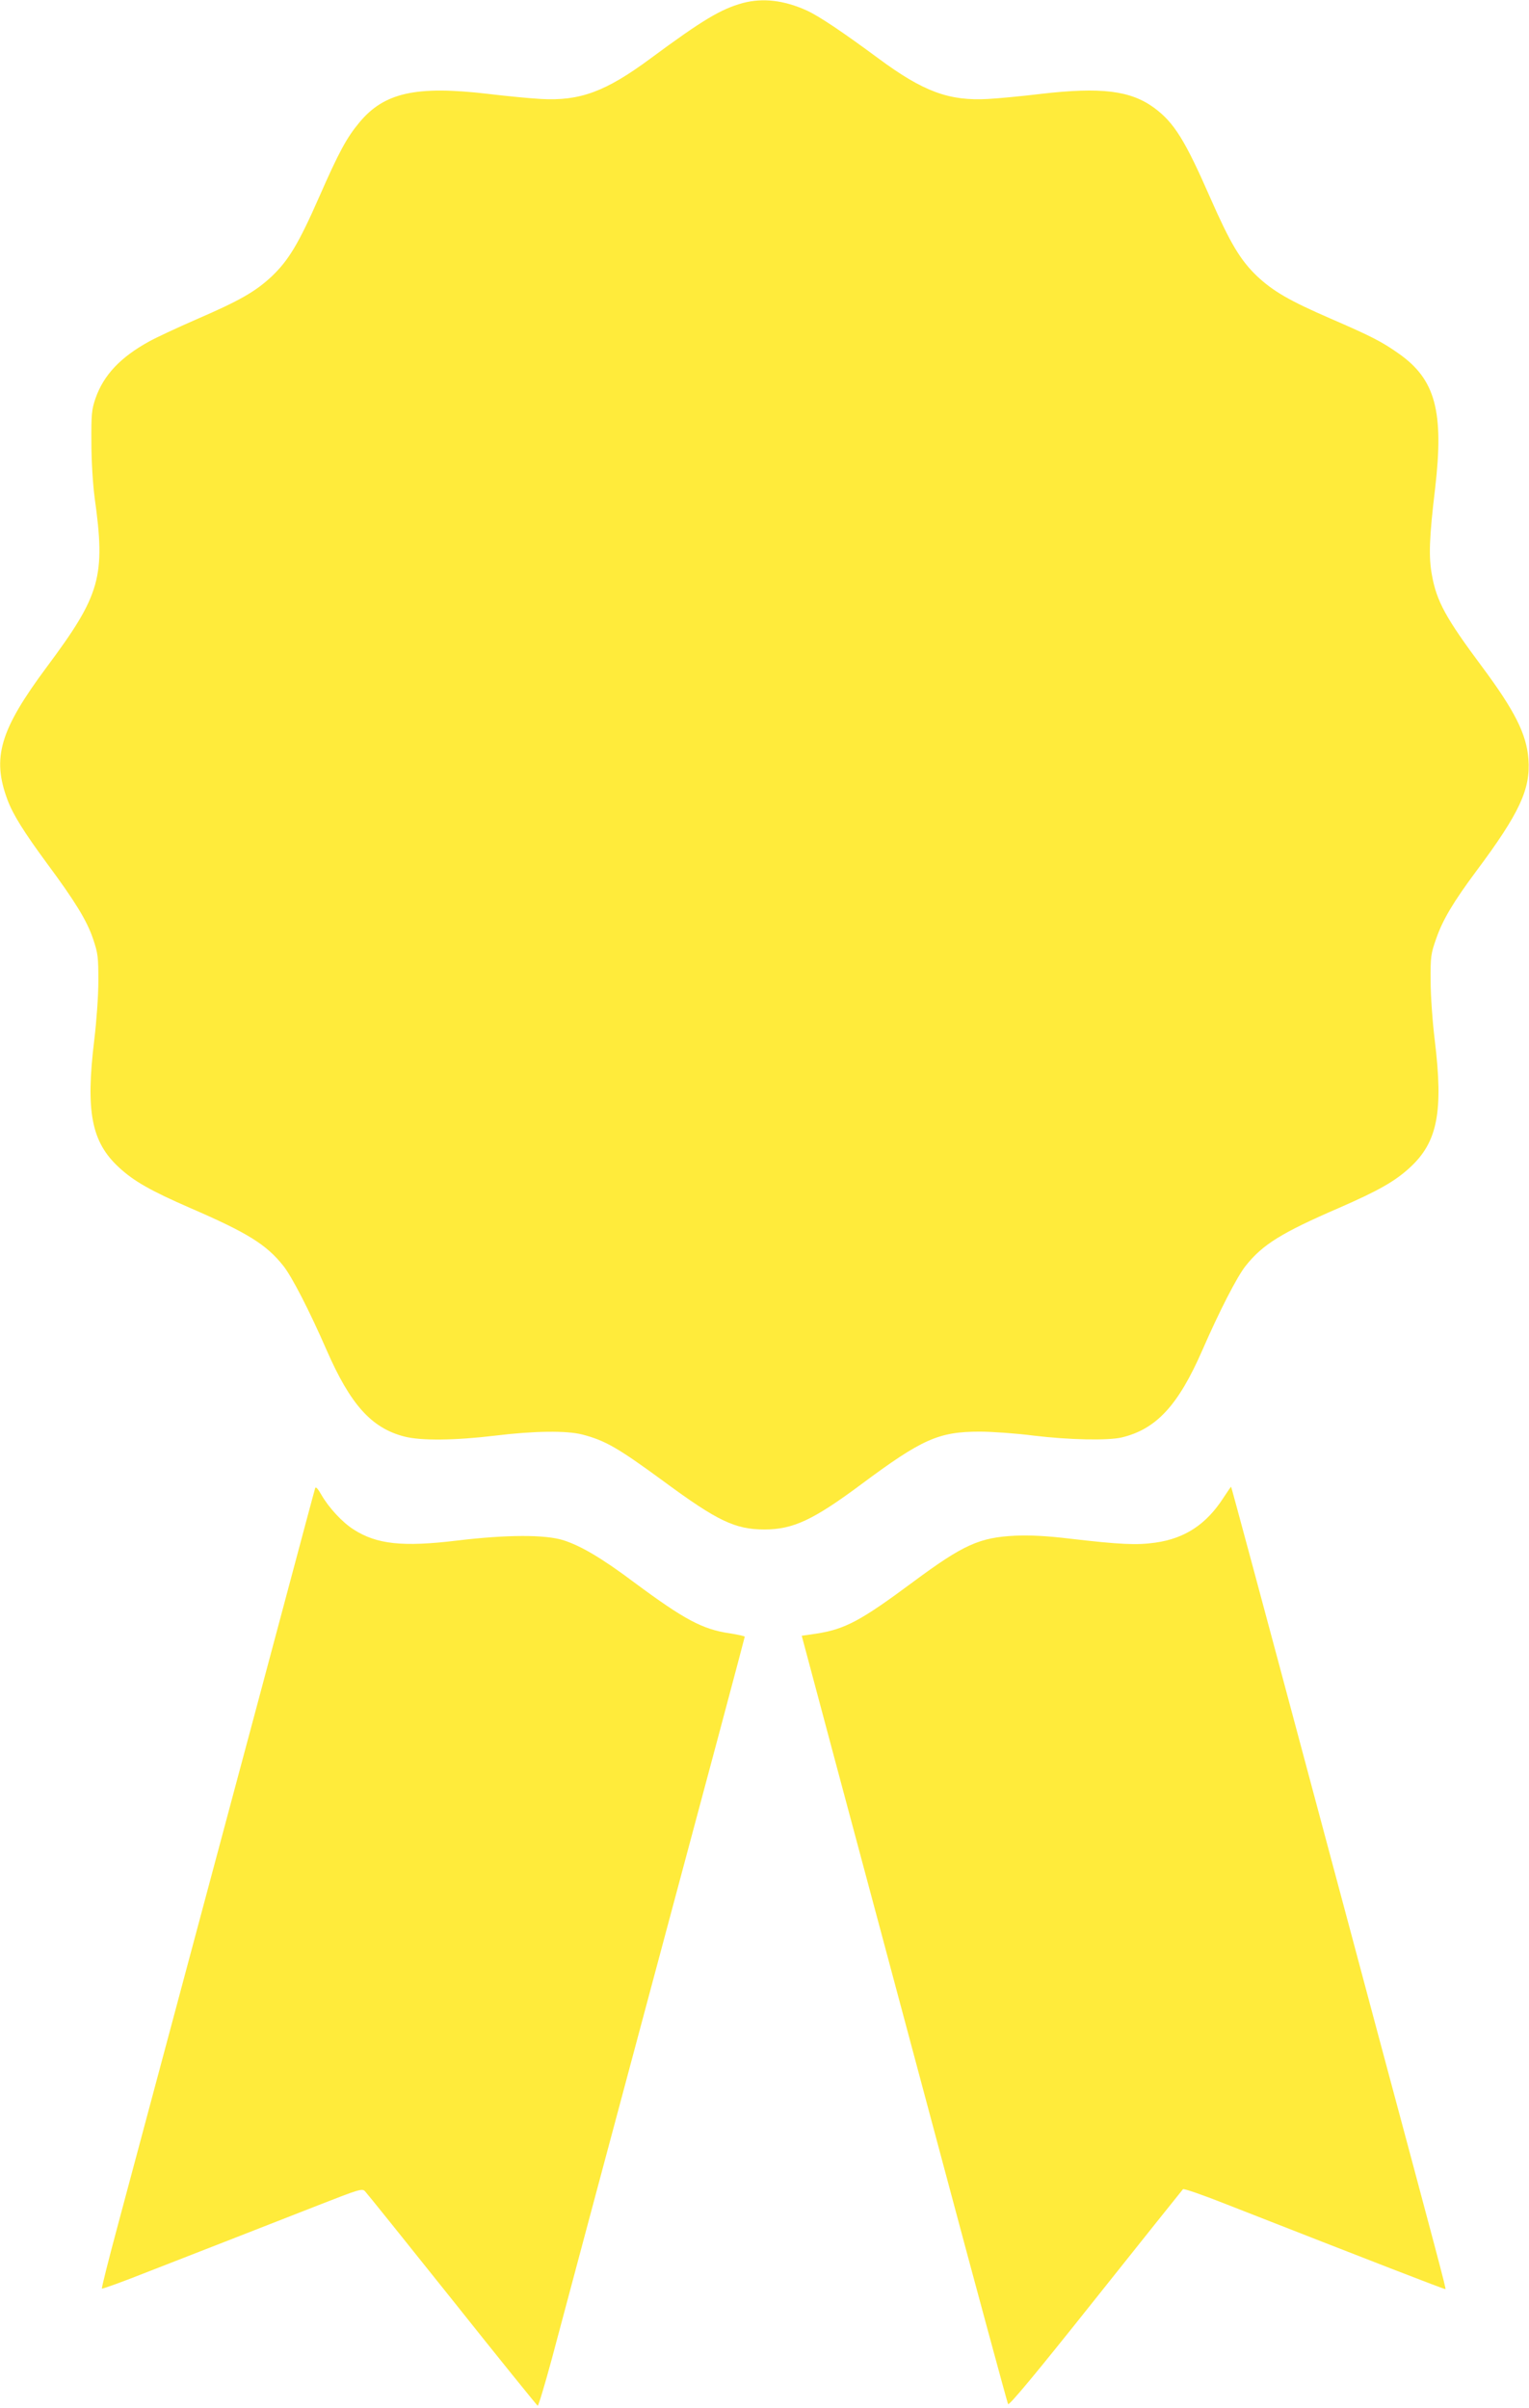
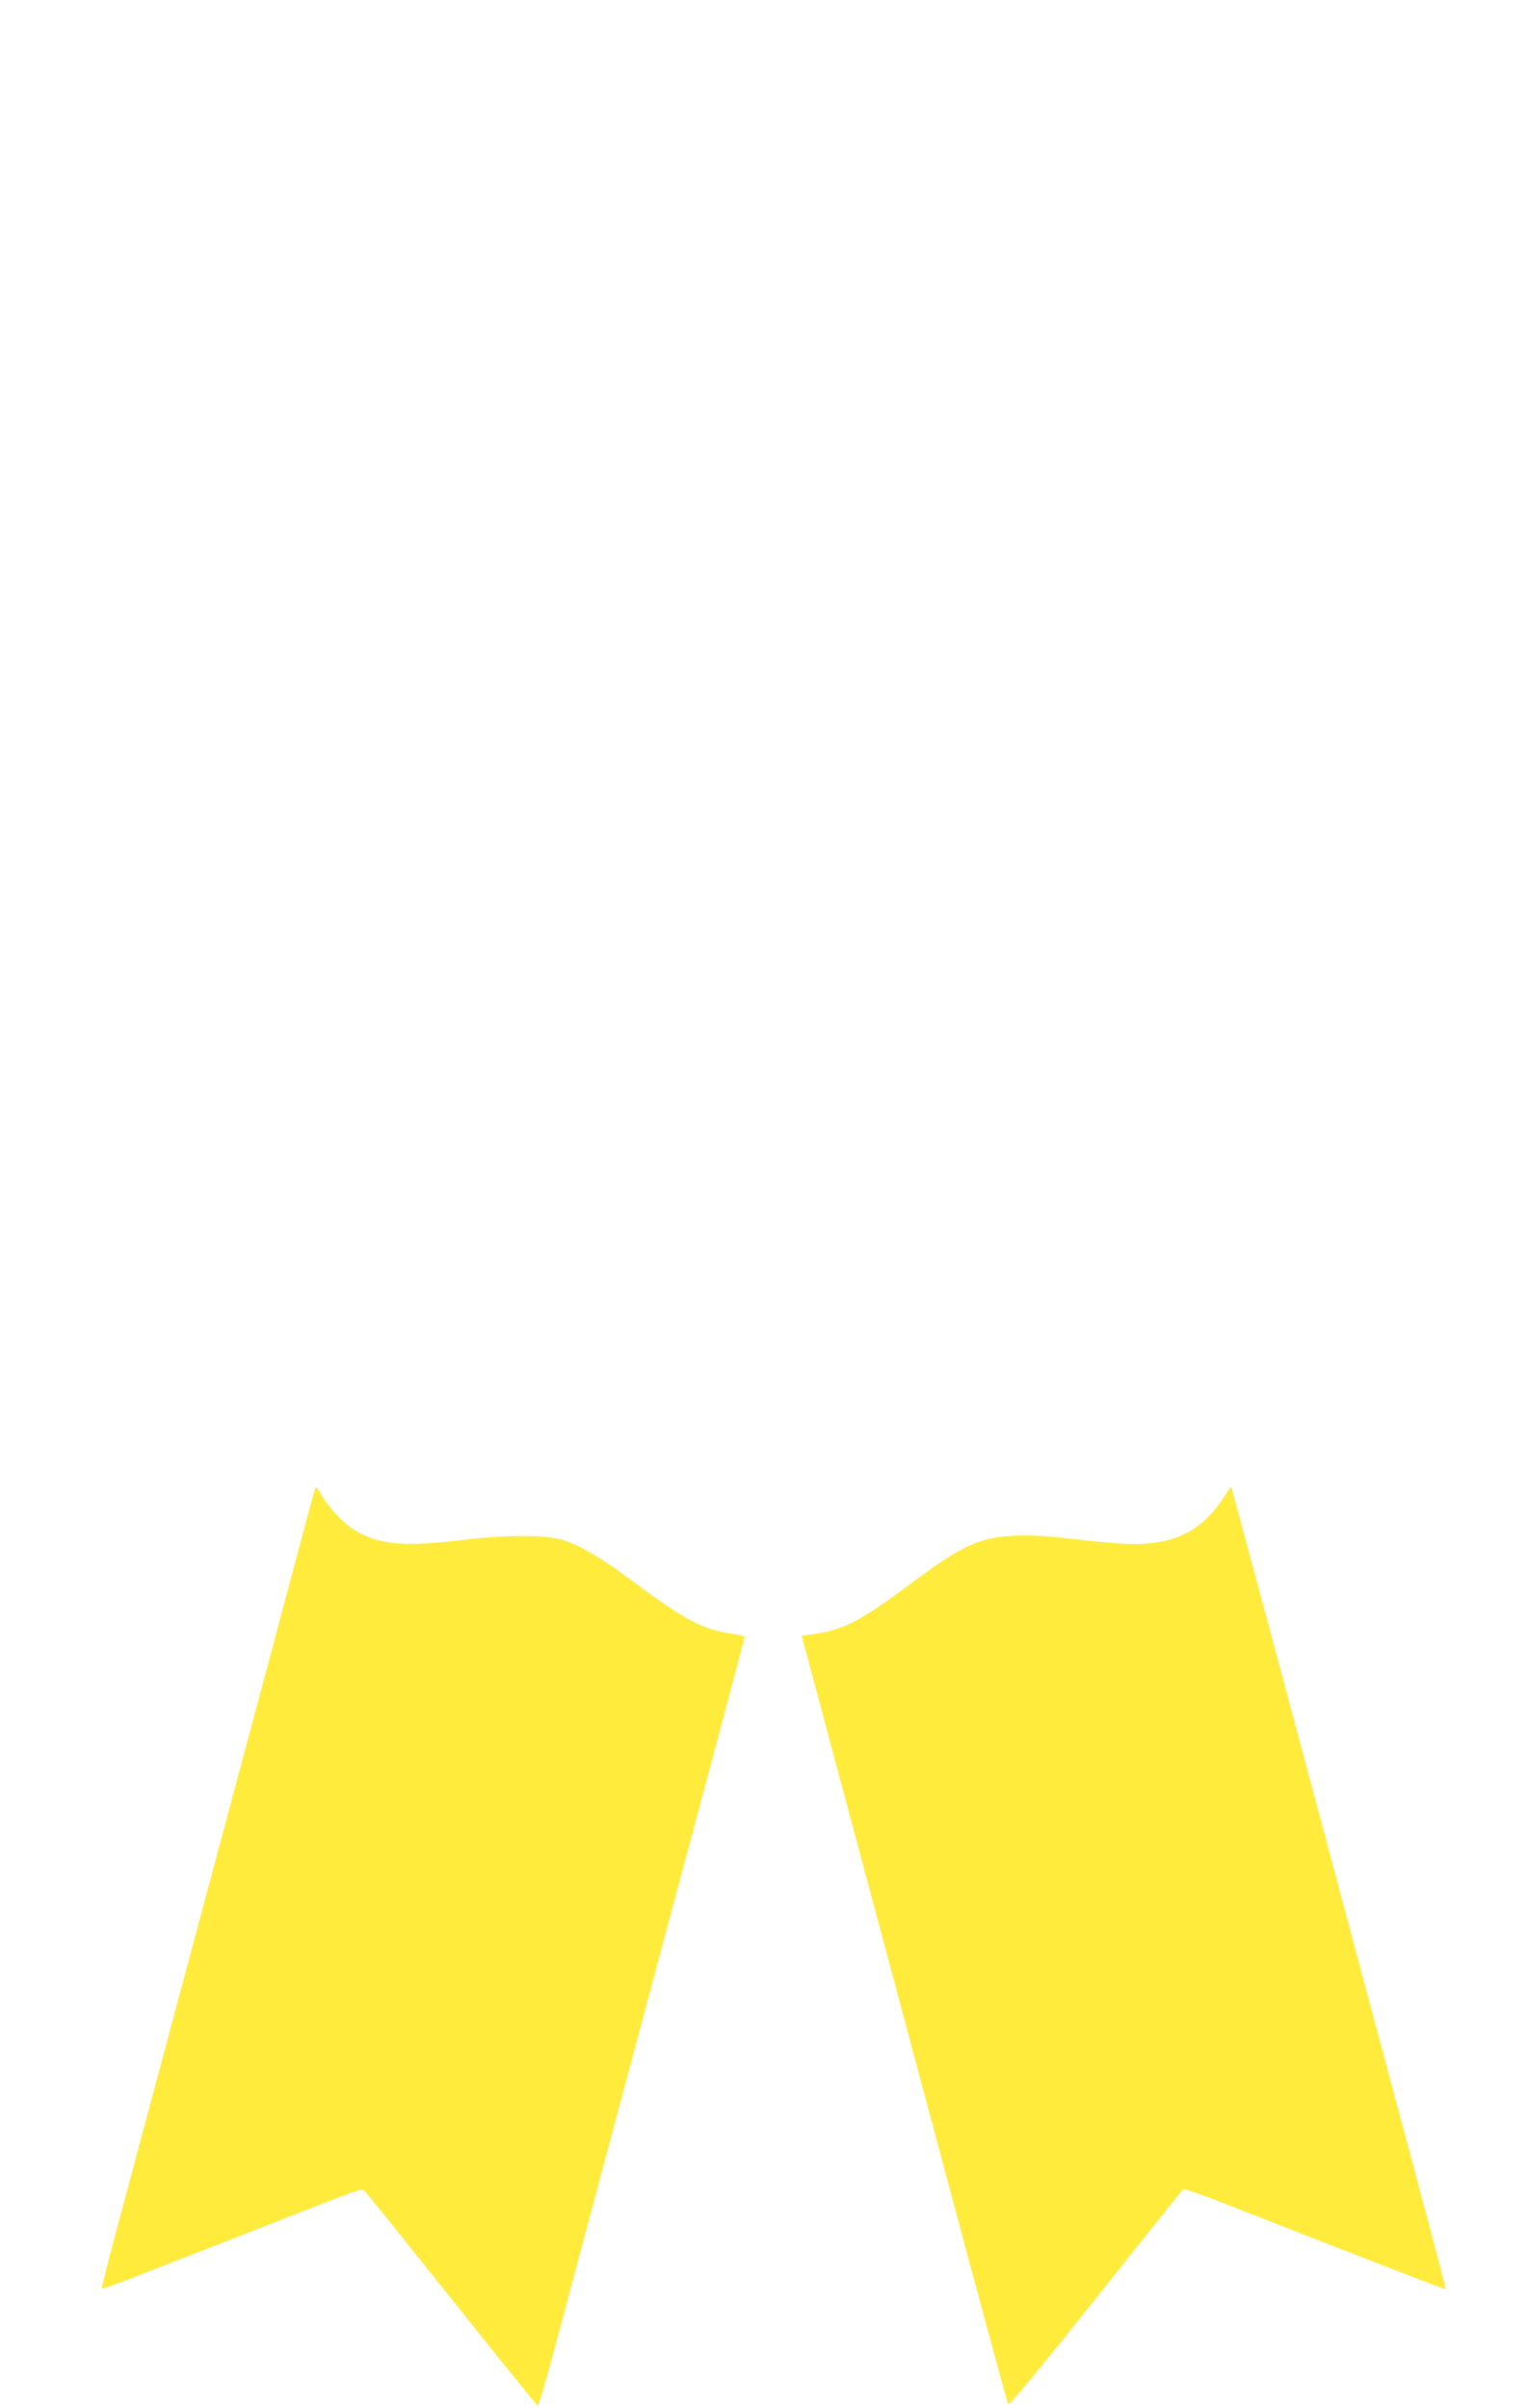
<svg xmlns="http://www.w3.org/2000/svg" version="1.0" width="813pt" height="1280pt" viewBox="0 0 813 1280" preserveAspectRatio="xMidYMid meet">
  <g transform="translate(0,1280) scale(0.1,-0.1)" fill="#ffeb3b" stroke="none">
-     <path d="M3950 12784 c-117 -32 -214 -90 -490 -294 -239 -177 -376 -228 -585 -216 -55 3 -181 15 -280 27 -383 45 -553 7 -685 -153 -66 -79 -109 -158 -212 -393 -110 -250 -163 -338 -253 -424 -87 -81 -168 -128 -404 -230 -101 -44 -212 -96 -248 -116 -153 -84 -242 -179 -285 -302 -21 -61 -23 -85 -22 -238 0 -98 8 -220 17 -289 59 -422 32 -517 -254 -901 -250 -336 -293 -483 -209 -707 29 -78 88 -172 211 -339 148 -200 211 -302 244 -400 26 -77 28 -96 28 -224 0 -79 -10 -216 -22 -315 -46 -379 -15 -540 131 -675 80 -74 168 -124 379 -216 305 -132 405 -194 495 -307 46 -57 141 -243 230 -447 127 -291 239 -416 414 -461 88 -23 270 -21 485 5 205 25 377 27 460 6 124 -32 192 -72 435 -250 285 -210 379 -255 535 -255 152 0 260 51 513 239 325 242 413 281 632 281 63 0 192 -9 285 -21 190 -23 395 -27 469 -10 184 44 301 170 430 466 89 204 184 390 230 447 90 113 190 175 495 307 211 92 299 142 379 216 146 135 177 296 131 675 -12 97 -22 237 -22 315 -1 131 1 145 30 227 35 100 91 194 213 358 230 308 289 436 277 595 -10 132 -72 256 -246 490 -194 260 -242 349 -267 487 -18 97 -15 197 17 463 47 407 2 578 -193 715 -89 63 -145 92 -362 186 -221 96 -305 145 -391 225 -90 86 -143 175 -250 418 -134 306 -192 399 -297 477 -126 93 -283 112 -603 75 -99 -12 -225 -24 -280 -27 -209 -12 -346 39 -585 216 -188 139 -316 225 -380 254 -121 55 -234 68 -340 40z" />
    <path d="M1676 4890 c-3 -8 -75 -278 -161 -600 -86 -322 -214 -801 -285 -1065 -71 -264 -215 -802 -320 -1195 -105 -393 -232 -867 -282 -1053 -50 -186 -89 -340 -86 -342 3 -3 115 38 249 91 134 52 341 133 459 179 118 46 319 125 445 174 217 85 231 89 246 73 9 -9 218 -269 464 -577 245 -308 450 -561 454 -563 4 -1 37 109 74 245 36 137 282 1055 546 2042 265 987 481 1797 481 1801 0 3 -36 11 -80 18 -144 21 -240 72 -507 270 -172 129 -284 195 -378 225 -96 30 -299 30 -565 -2 -289 -35 -427 -20 -550 59 -60 38 -132 116 -171 184 -18 32 -30 45 -33 36z" />
    <path d="M6505 4838 c-91 -141 -205 -216 -362 -238 -98 -14 -187 -10 -453 21 -125 15 -208 19 -290 16 -192 -9 -278 -48 -545 -246 -279 -207 -361 -251 -516 -275 l-76 -11 187 -700 c103 -385 349 -1301 545 -2035 196 -734 361 -1341 365 -1349 5 -10 142 154 465 560 252 316 461 578 465 582 4 5 110 -32 236 -82 769 -301 1157 -452 1160 -449 3 4 -41 171 -361 1363 -73 275 -211 788 -305 1140 -321 1200 -472 1760 -474 1762 -1 1 -19 -26 -41 -59z" />
  </g>
</svg>